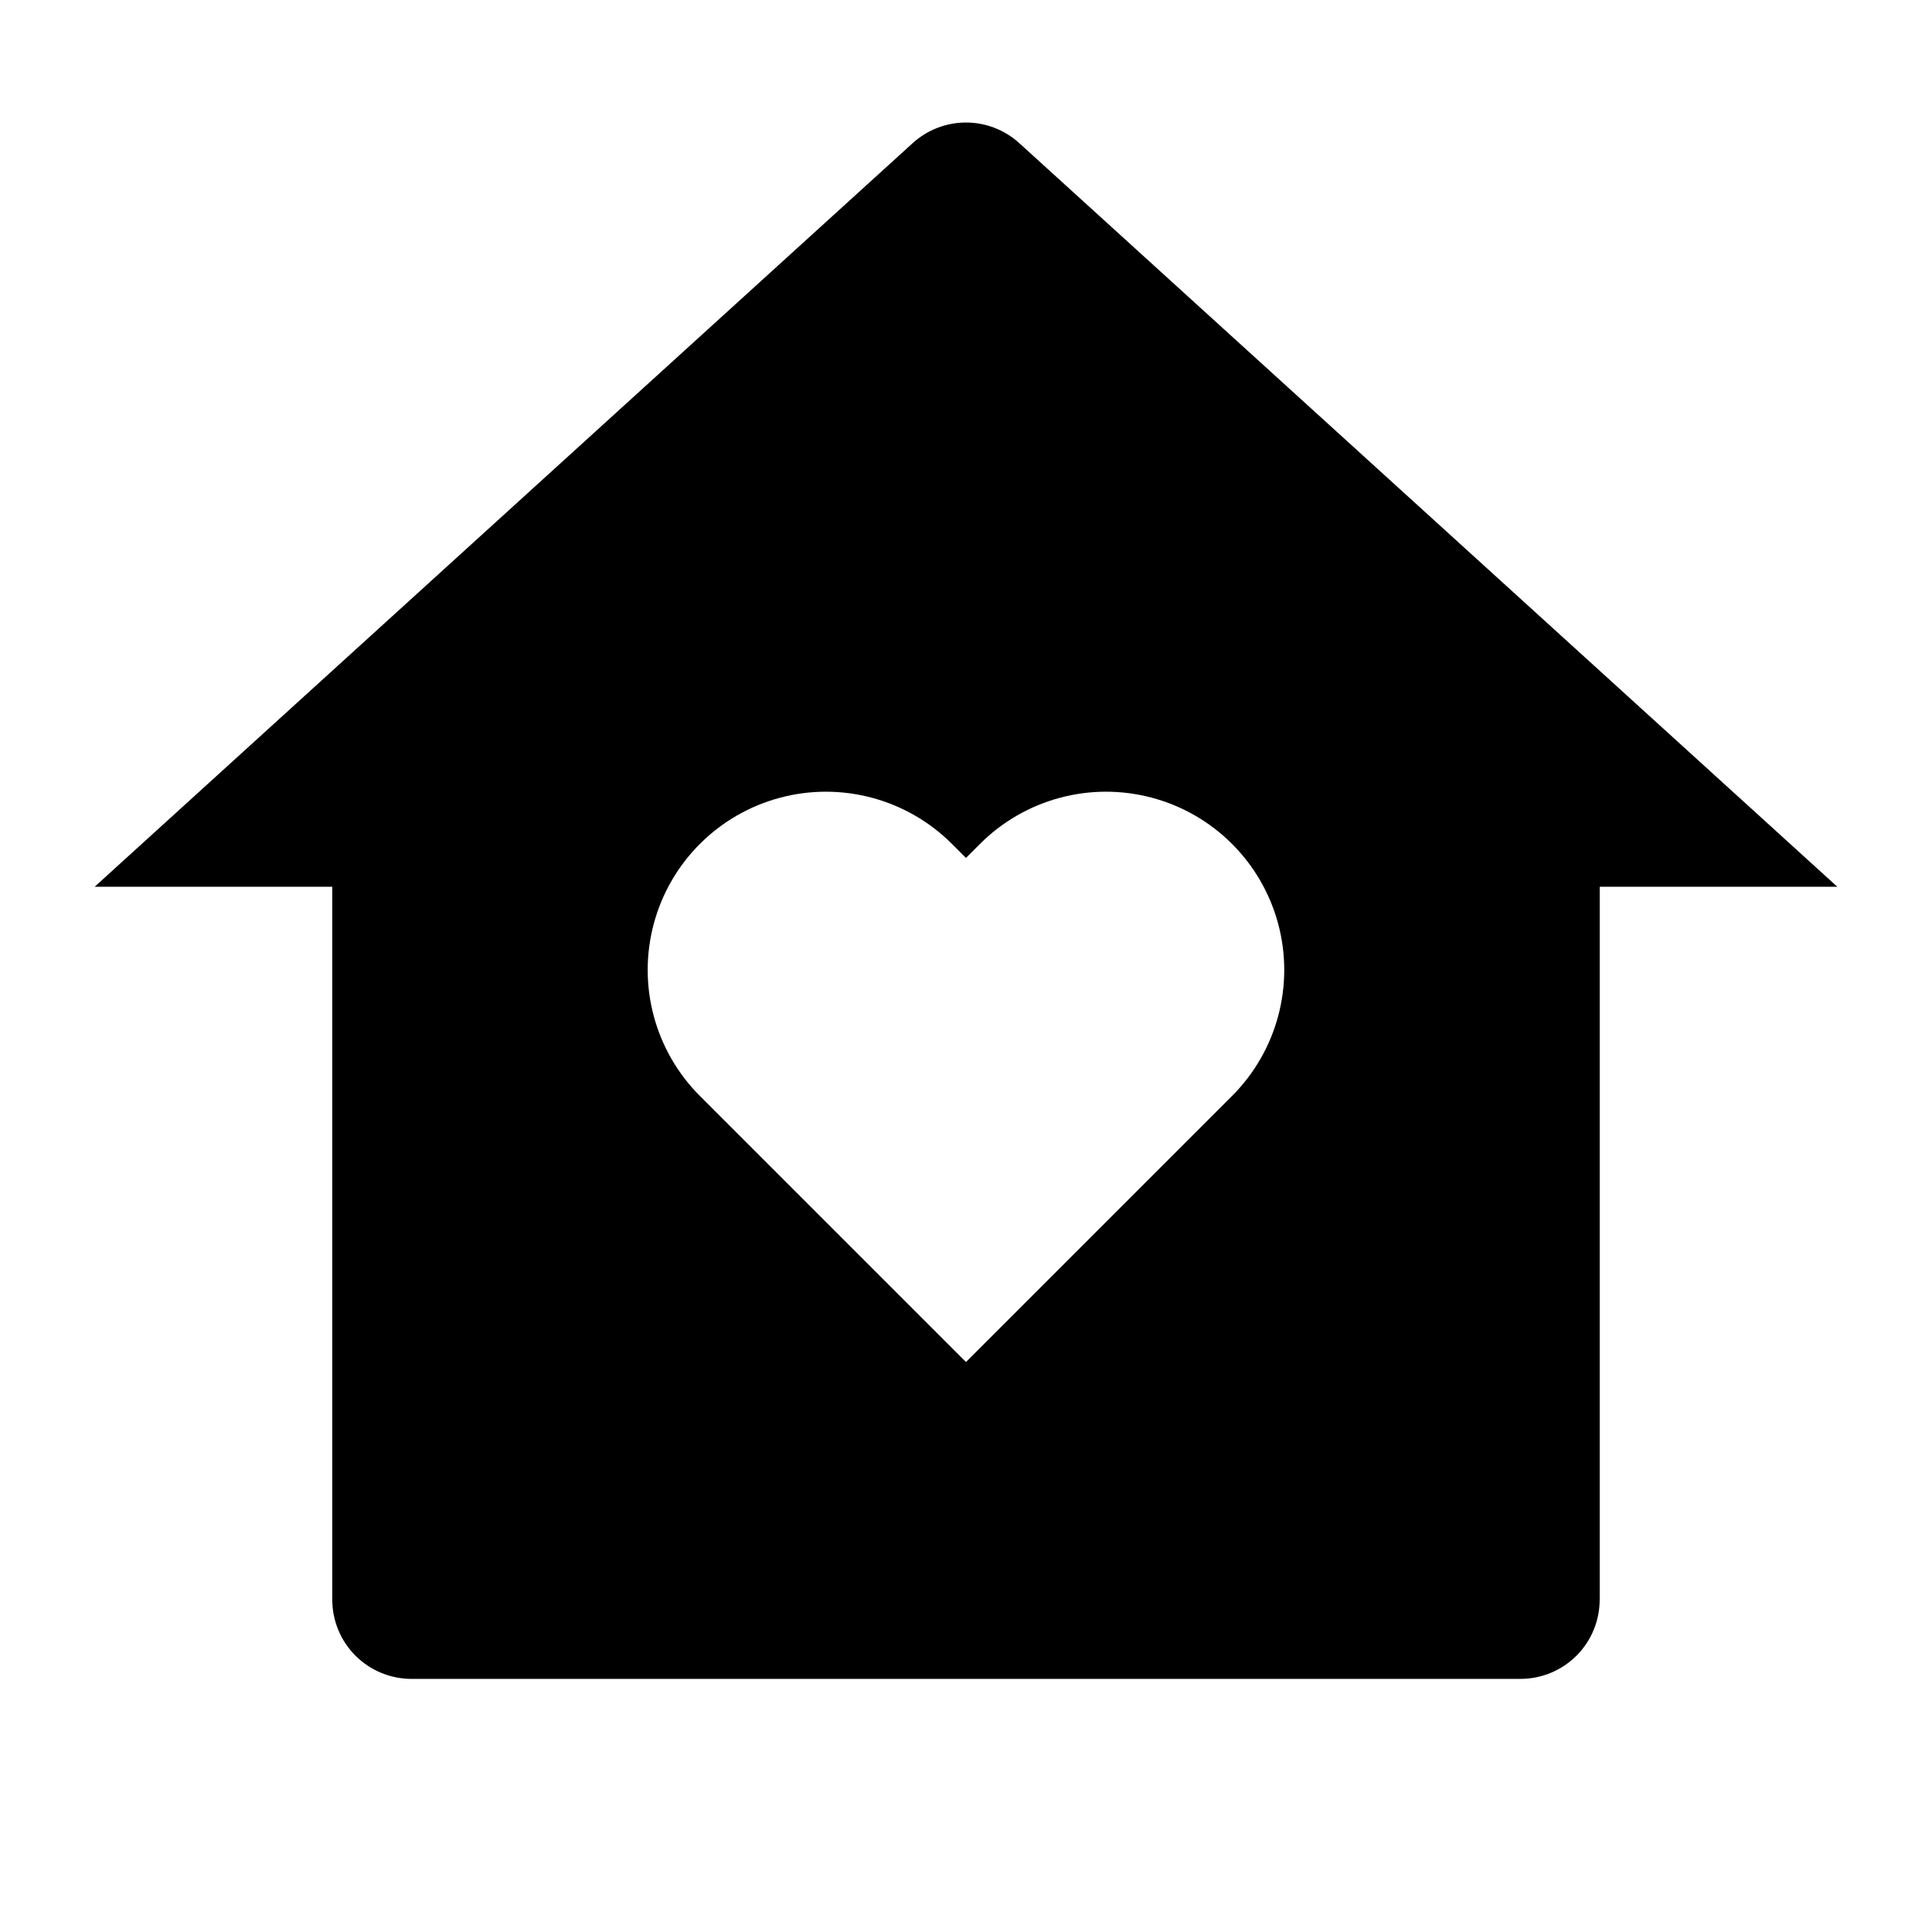
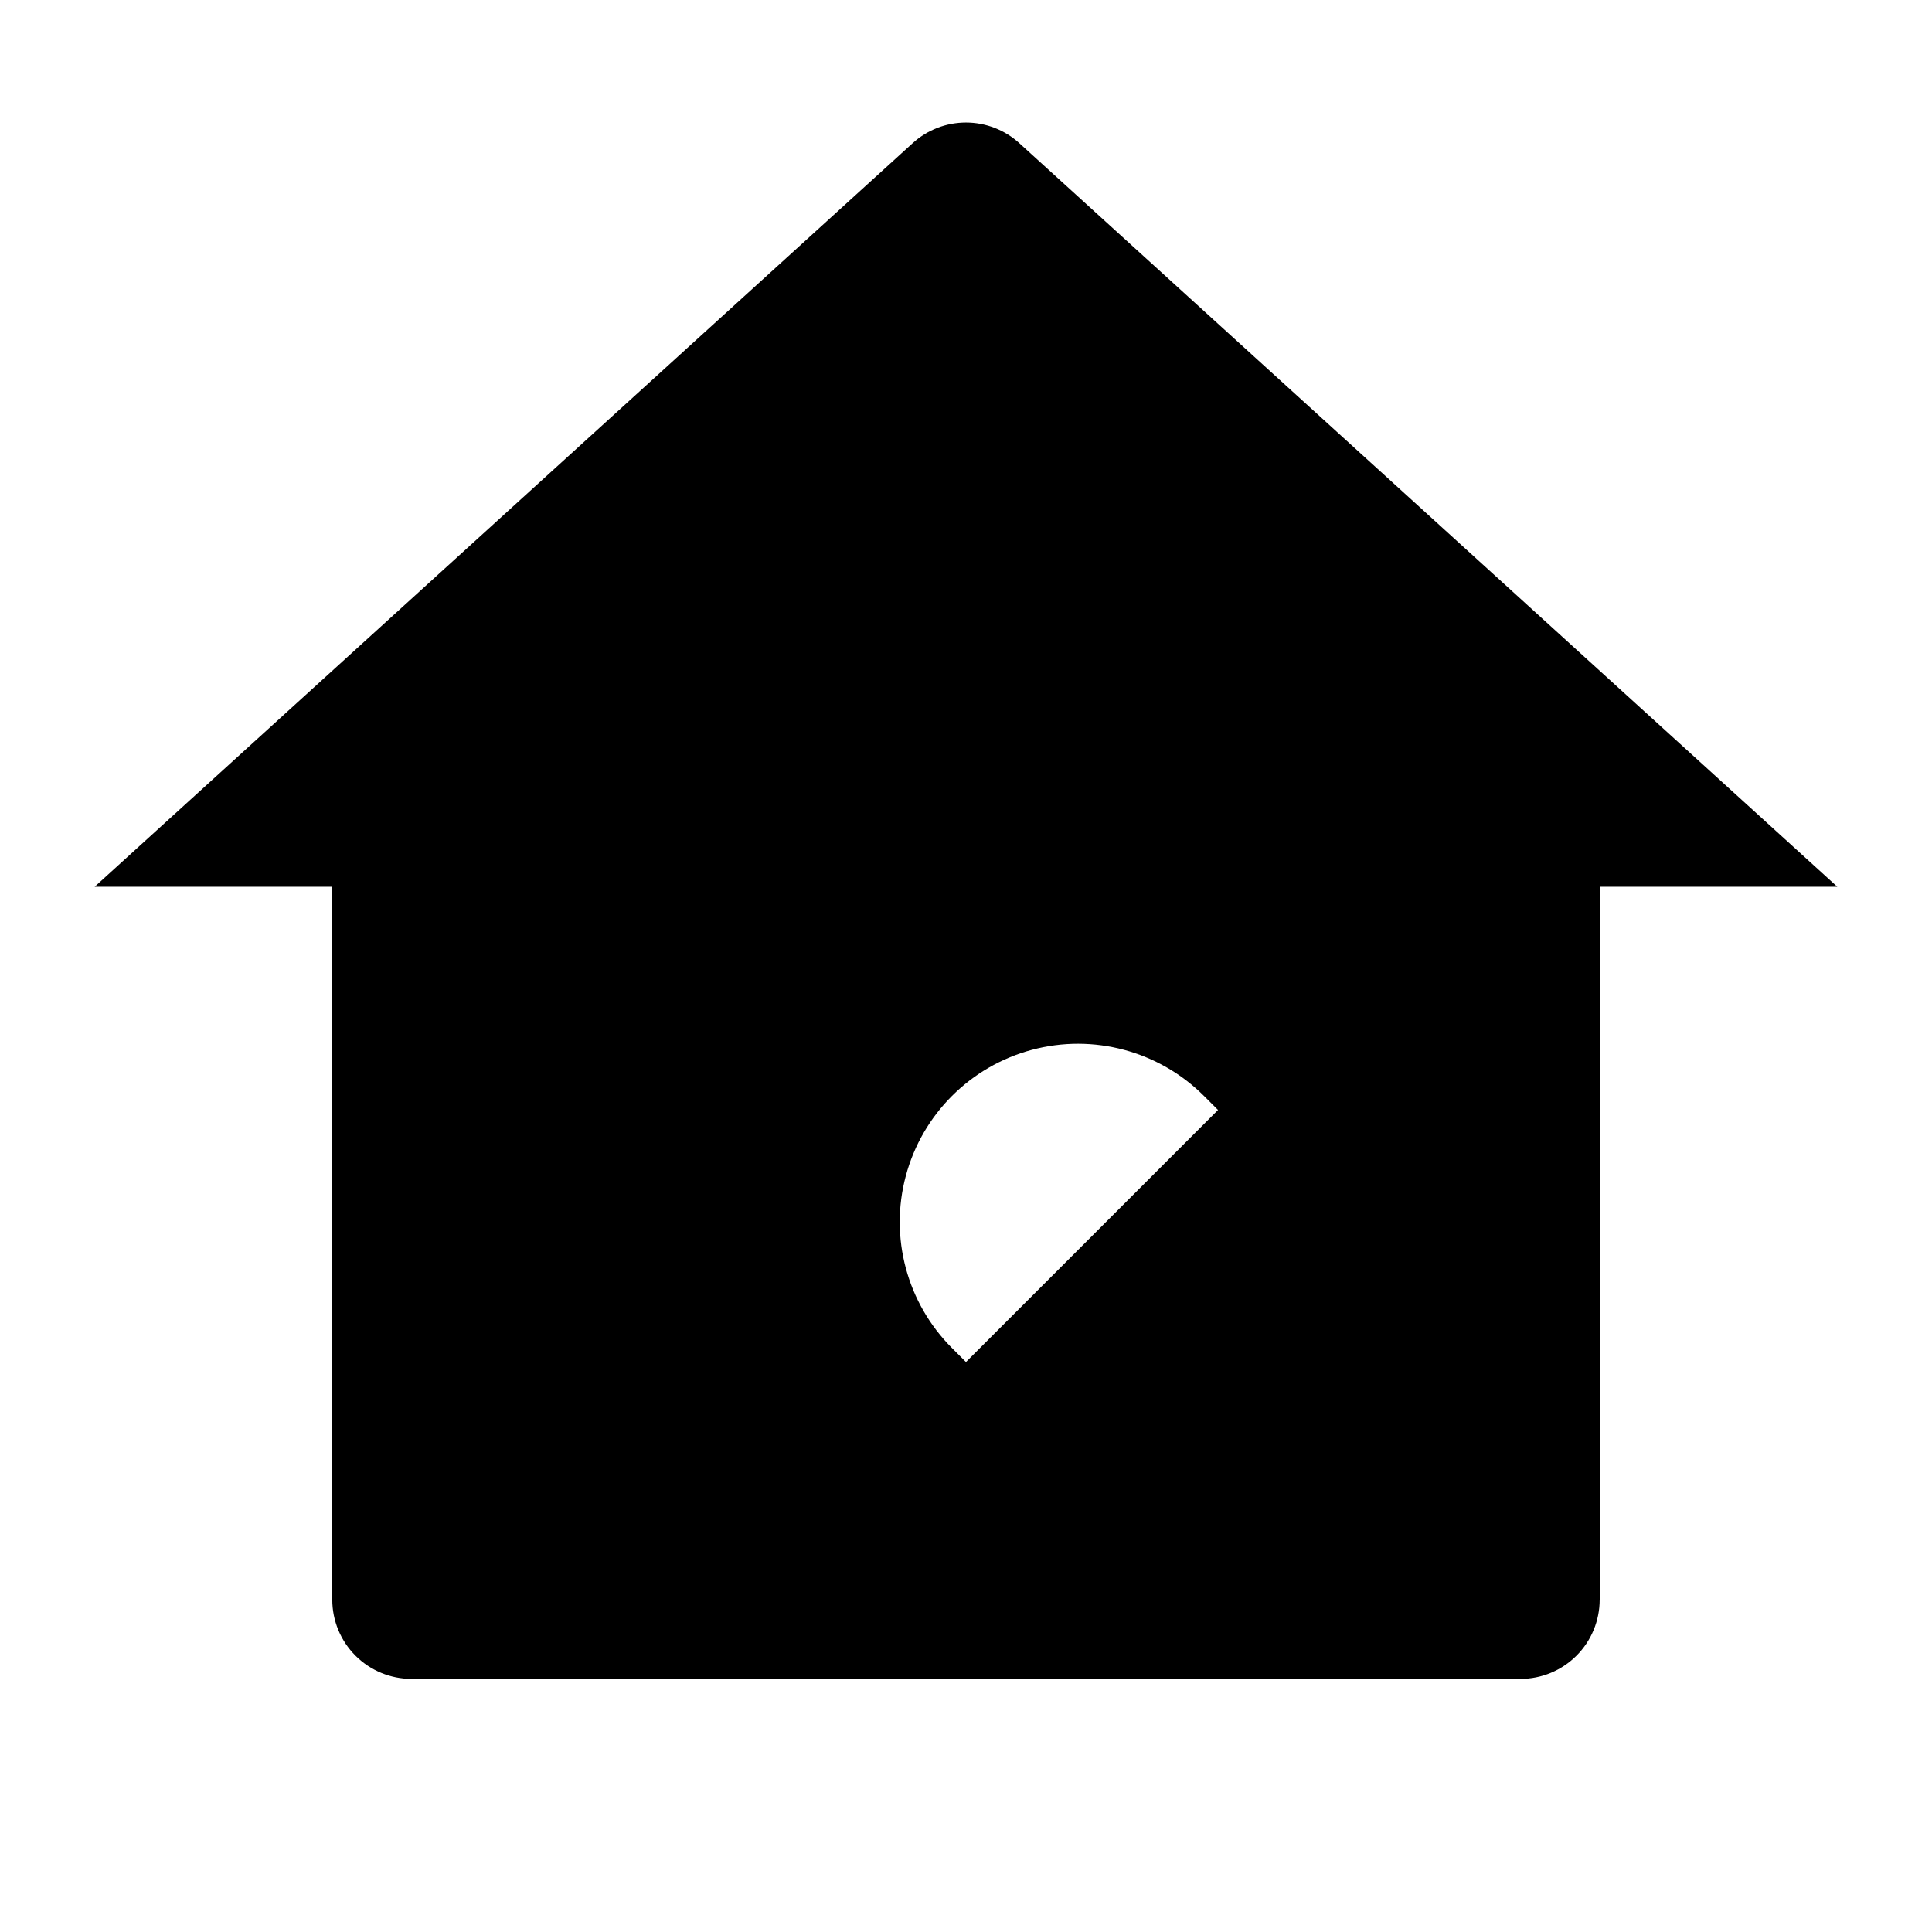
<svg xmlns="http://www.w3.org/2000/svg" fill="#000000" width="800px" height="800px" version="1.1" viewBox="144 144 512 512">
-   <path d="m567.93 567.93c0 5.57-2.211 10.91-6.148 14.844-3.934 3.938-9.273 6.148-14.844 6.148h-293.89c-5.566 0-10.906-2.211-14.844-6.148-3.938-3.934-6.148-9.273-6.148-14.844v-188.93l-62.977 0.004 216.79-197.07c3.863-3.516 8.902-5.465 14.129-5.465 5.223 0 10.262 1.949 14.125 5.465l216.79 197.07h-62.977v188.93zm-167.94-62.977 70.512-70.512h0.004c11.93-11.93 16.59-29.324 12.223-45.621-4.367-16.301-17.098-29.031-33.398-33.398-16.297-4.367-33.691 0.293-45.621 12.223l-3.715 3.715-3.715-3.715h-0.004c-11.93-11.93-29.32-16.59-45.621-12.223-16.301 4.367-29.031 17.098-33.398 33.398-4.367 16.297 0.293 33.691 12.223 45.621l70.516 70.512z" />
+   <path d="m567.93 567.93c0 5.57-2.211 10.91-6.148 14.844-3.934 3.938-9.273 6.148-14.844 6.148h-293.89c-5.566 0-10.906-2.211-14.844-6.148-3.938-3.934-6.148-9.273-6.148-14.844v-188.93l-62.977 0.004 216.79-197.07c3.863-3.516 8.902-5.465 14.129-5.465 5.223 0 10.262 1.949 14.125 5.465l216.79 197.07h-62.977v188.93zm-167.94-62.977 70.512-70.512h0.004l-3.715 3.715-3.715-3.715h-0.004c-11.93-11.93-29.32-16.59-45.621-12.223-16.301 4.367-29.031 17.098-33.398 33.398-4.367 16.297 0.293 33.691 12.223 45.621l70.516 70.512z" />
</svg>